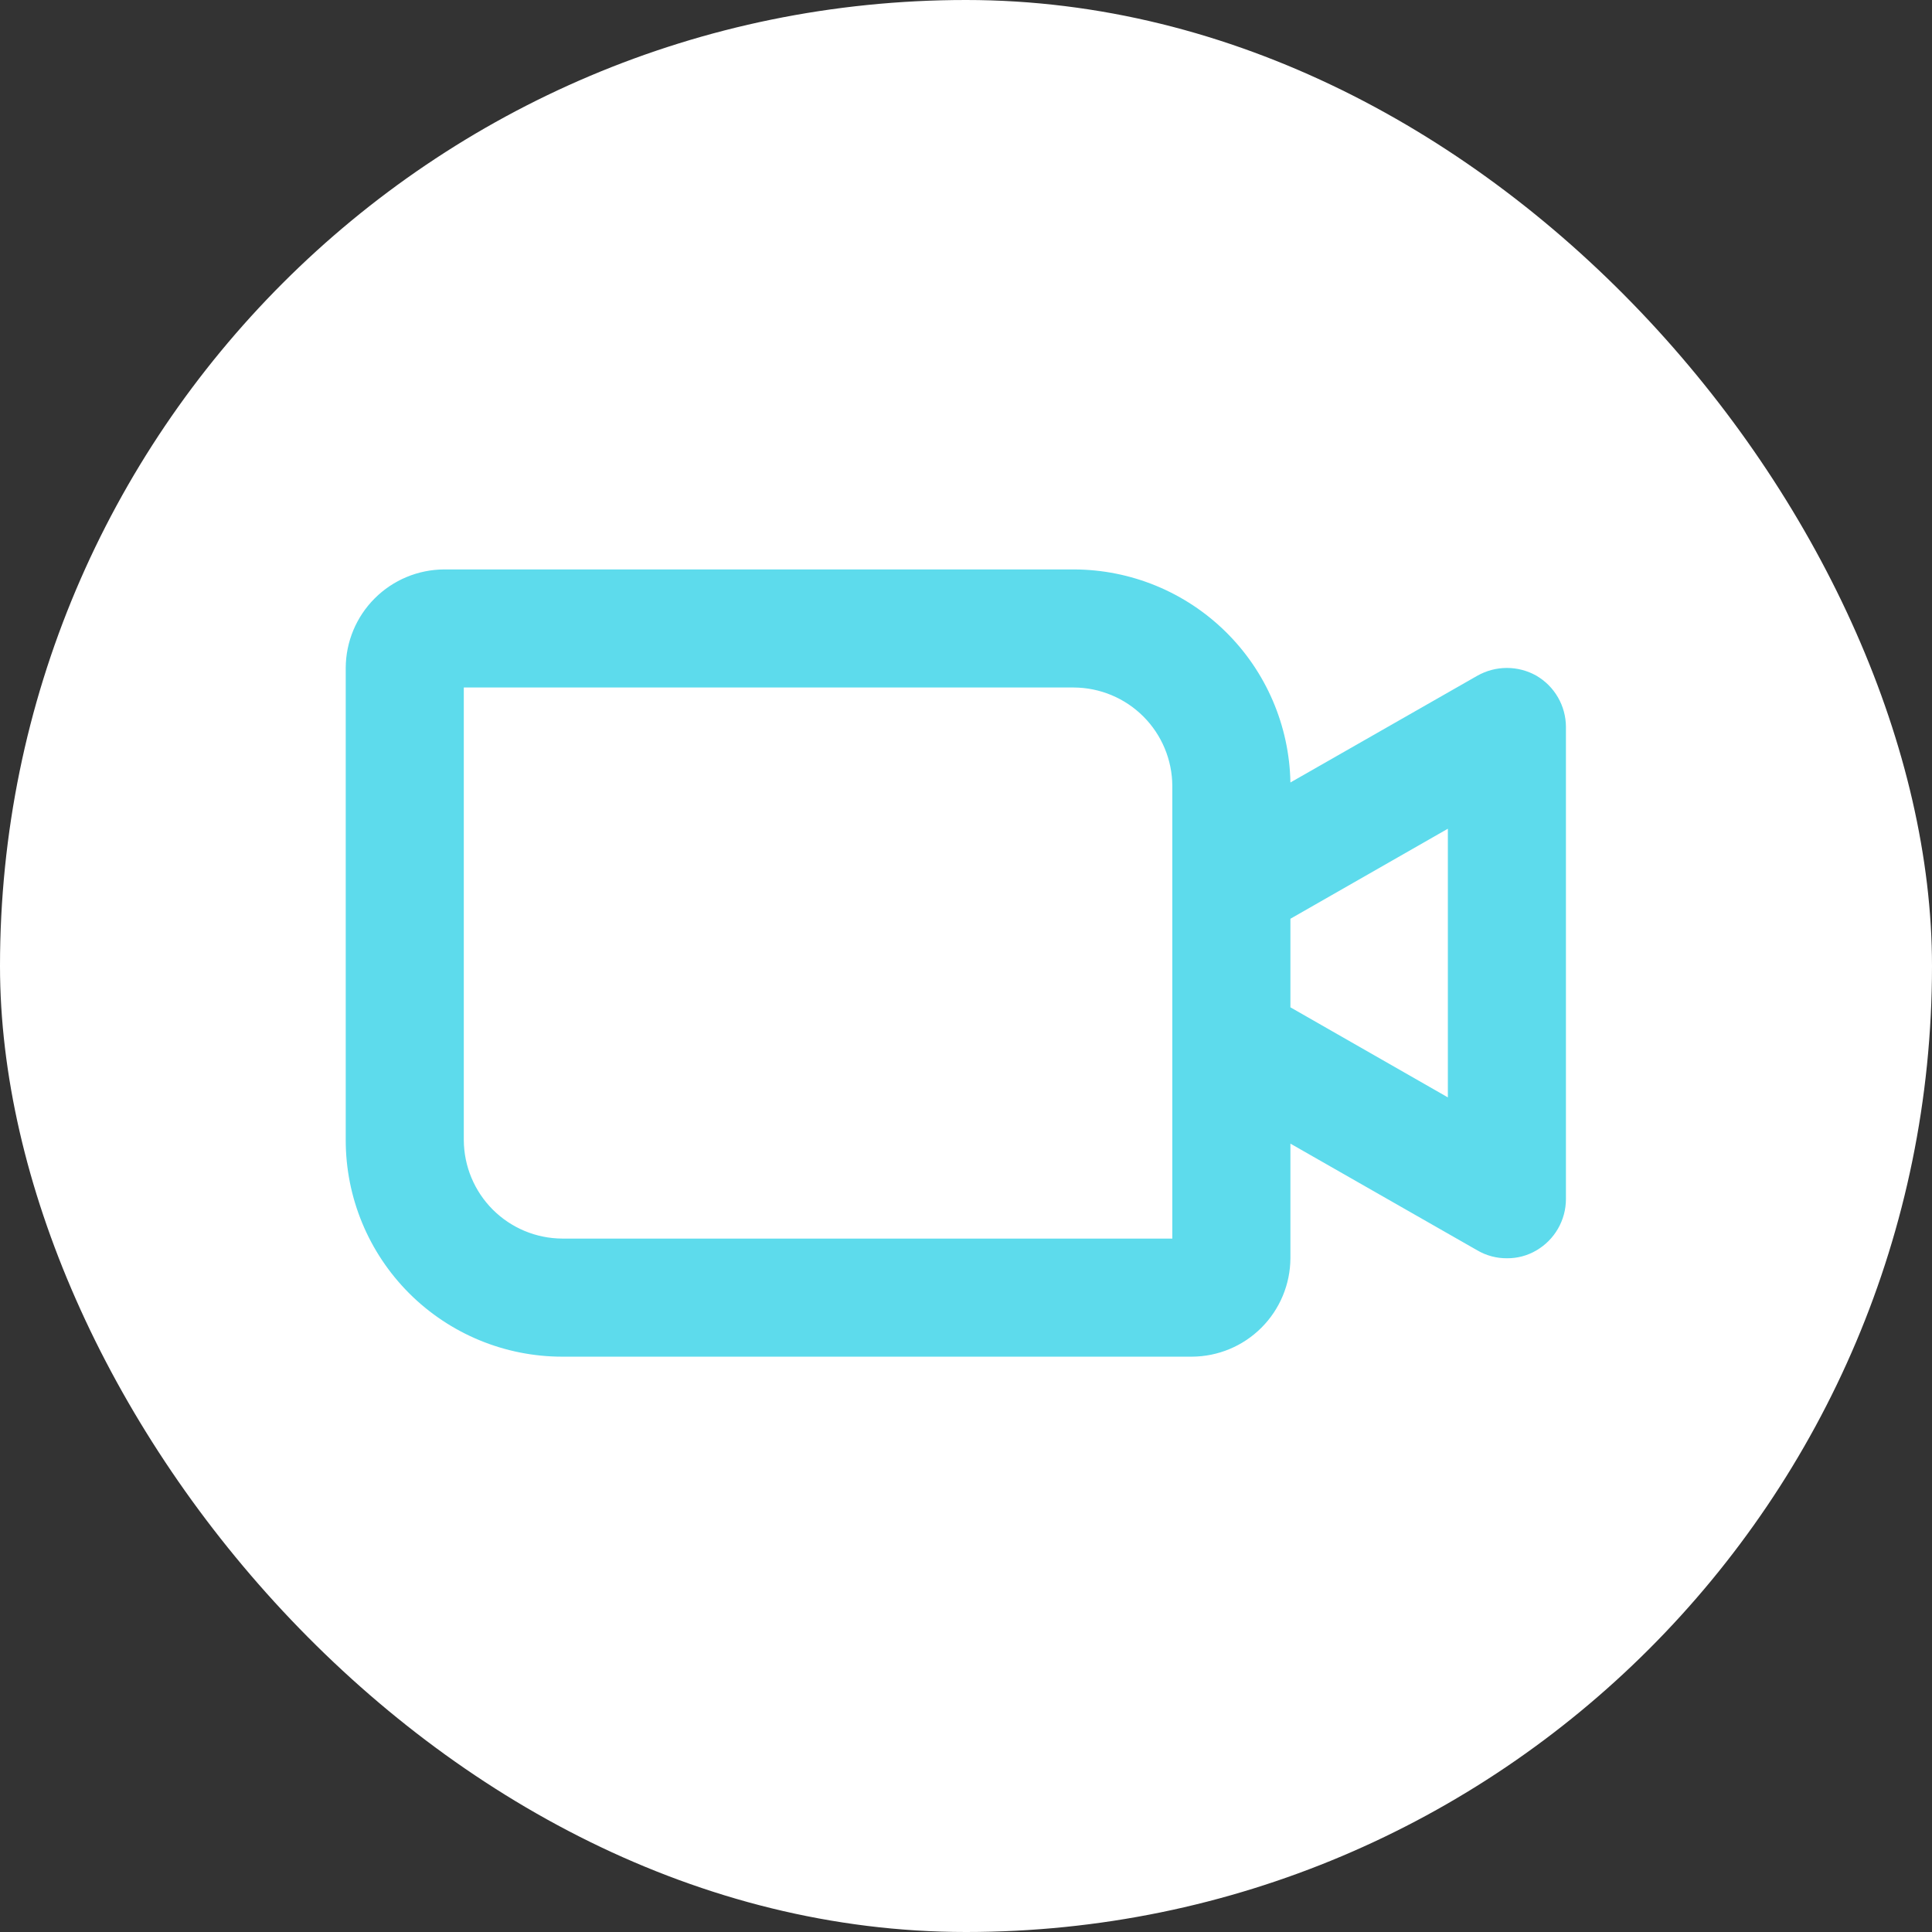
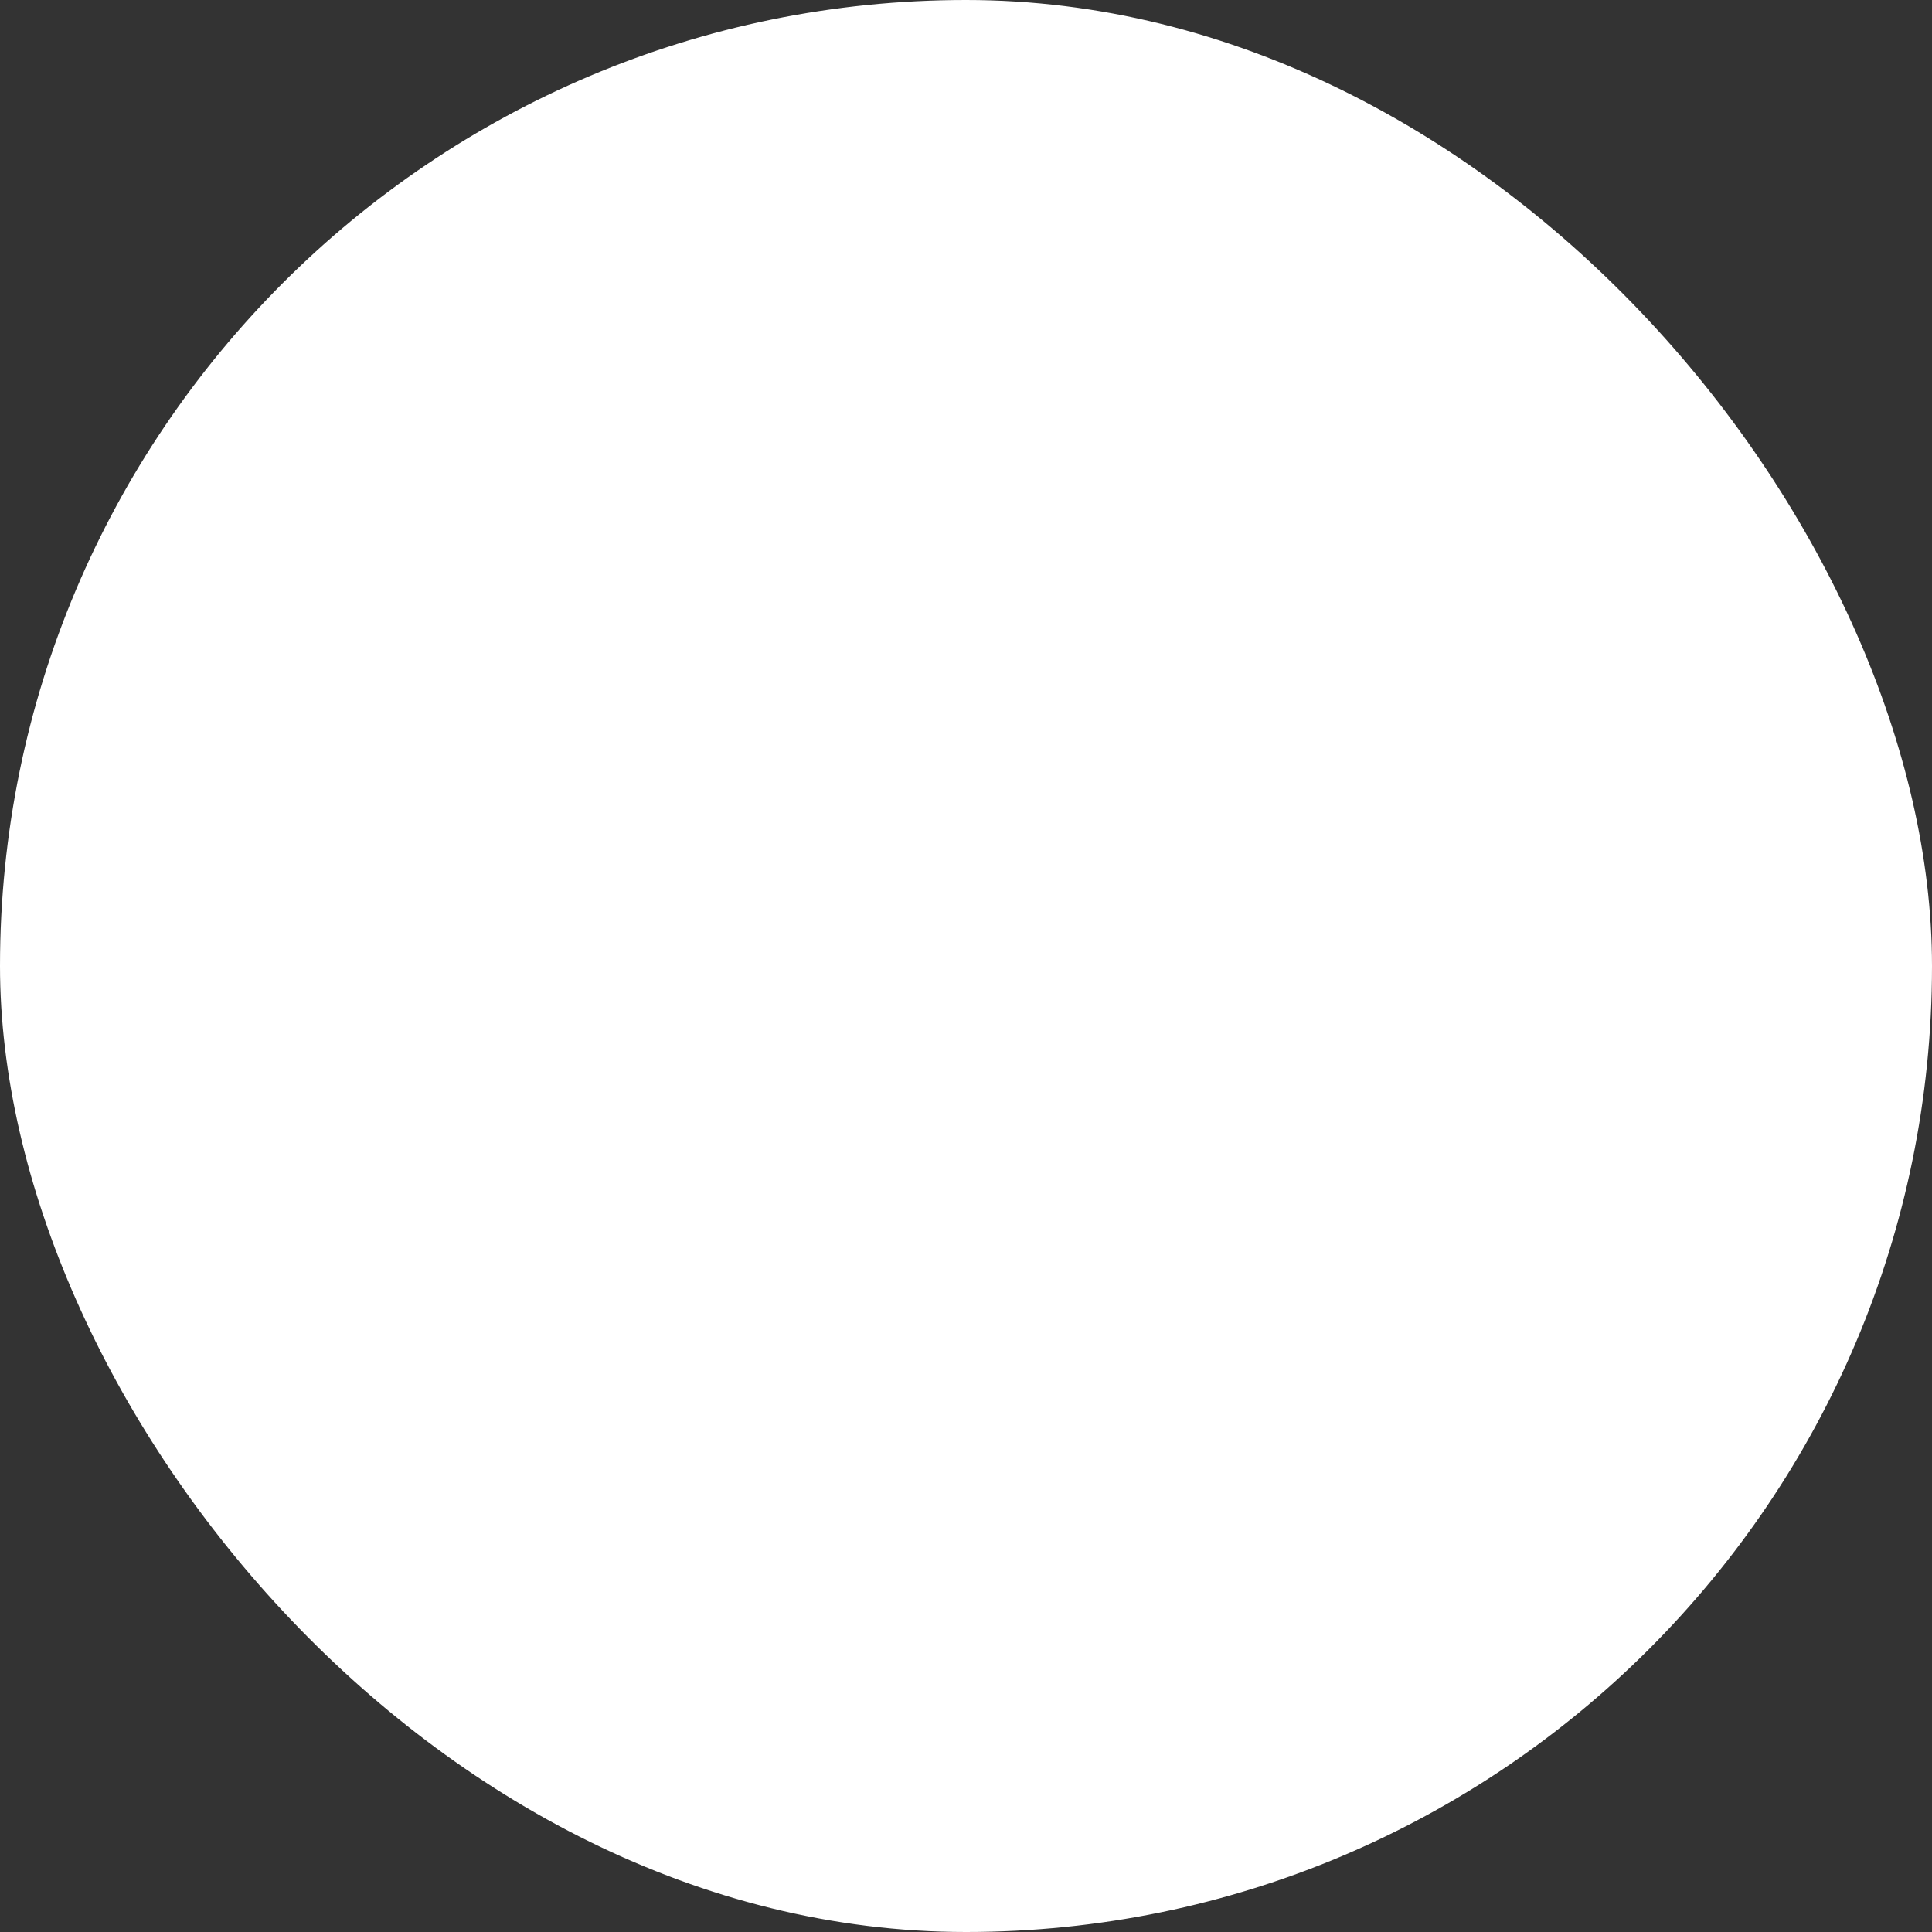
<svg xmlns="http://www.w3.org/2000/svg" width="95" height="95" viewBox="0 0 95 95" fill="none">
  <rect x="0" y="0" width="95" height="95" fill="#333333" stroke="none" />
  <rect width="95" height="95" rx="47.5" fill="white" />
-   <path d="M75.548 63.226C75.106 62.976 74.605 62.844 74.097 62.844C73.588 62.844 73.088 62.976 72.645 63.226L63.452 68.476C63.401 65.684 62.258 63.023 60.268 61.065C58.277 59.106 55.599 58.006 52.806 58H21.839C20.557 58.006 19.33 58.518 18.424 59.424C17.518 60.33 17.006 61.557 17 62.839V86.064C17 88.888 18.122 91.595 20.118 93.592C22.114 95.588 24.822 96.71 27.645 96.71H58.613C59.894 96.703 61.121 96.192 62.027 95.285C62.933 94.379 63.445 93.152 63.452 91.871V86.234L72.645 91.484C73.085 91.741 73.587 91.875 74.097 91.871C74.607 91.877 75.109 91.743 75.548 91.484C75.988 91.227 76.354 90.86 76.608 90.418C76.863 89.977 76.998 89.477 77 88.968V65.742C76.998 65.233 76.863 64.732 76.608 64.291C76.354 63.85 75.988 63.483 75.548 63.226ZM57.645 90.903H27.645C26.364 90.897 25.137 90.385 24.231 89.479C23.325 88.573 22.813 87.346 22.806 86.064V63.806H52.806C54.088 63.813 55.315 64.325 56.221 65.231C57.127 66.137 57.639 67.364 57.645 68.645V90.903ZM71.194 83.96L63.452 79.532V75.177L71.194 70.75V83.96Z" fill="#5DDBEC" transform="translate(0,-30)" />
</svg>